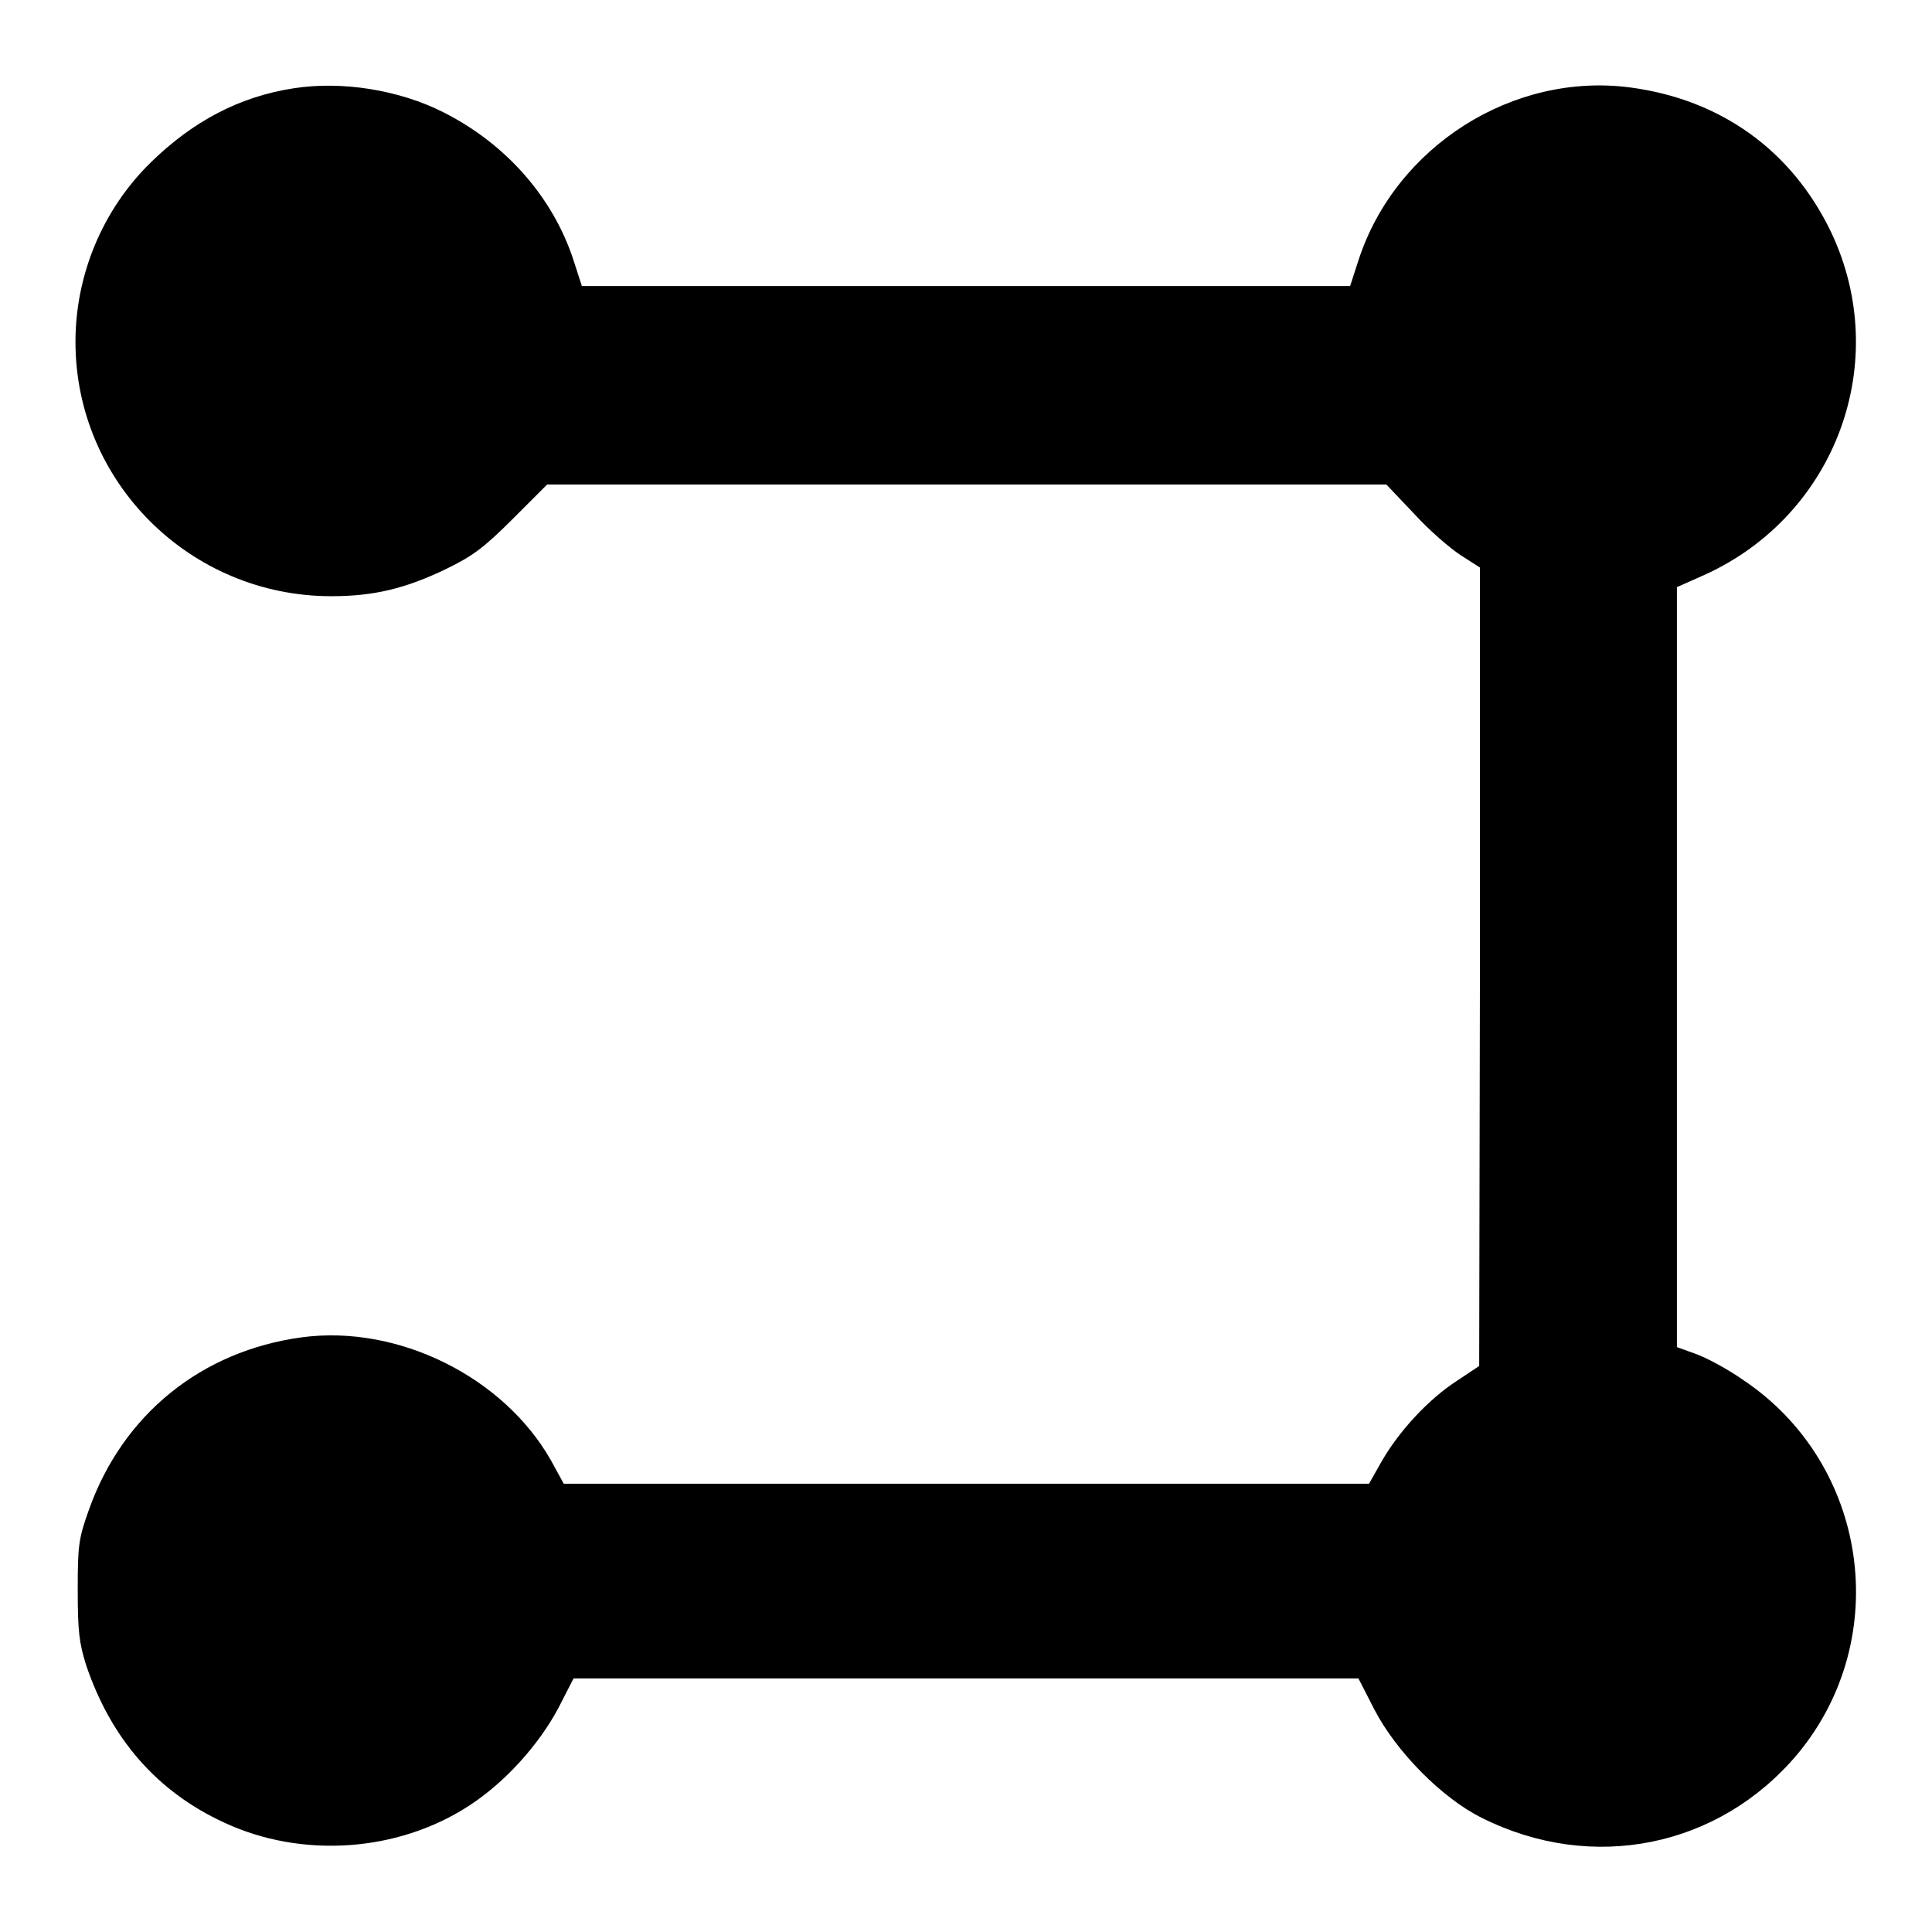
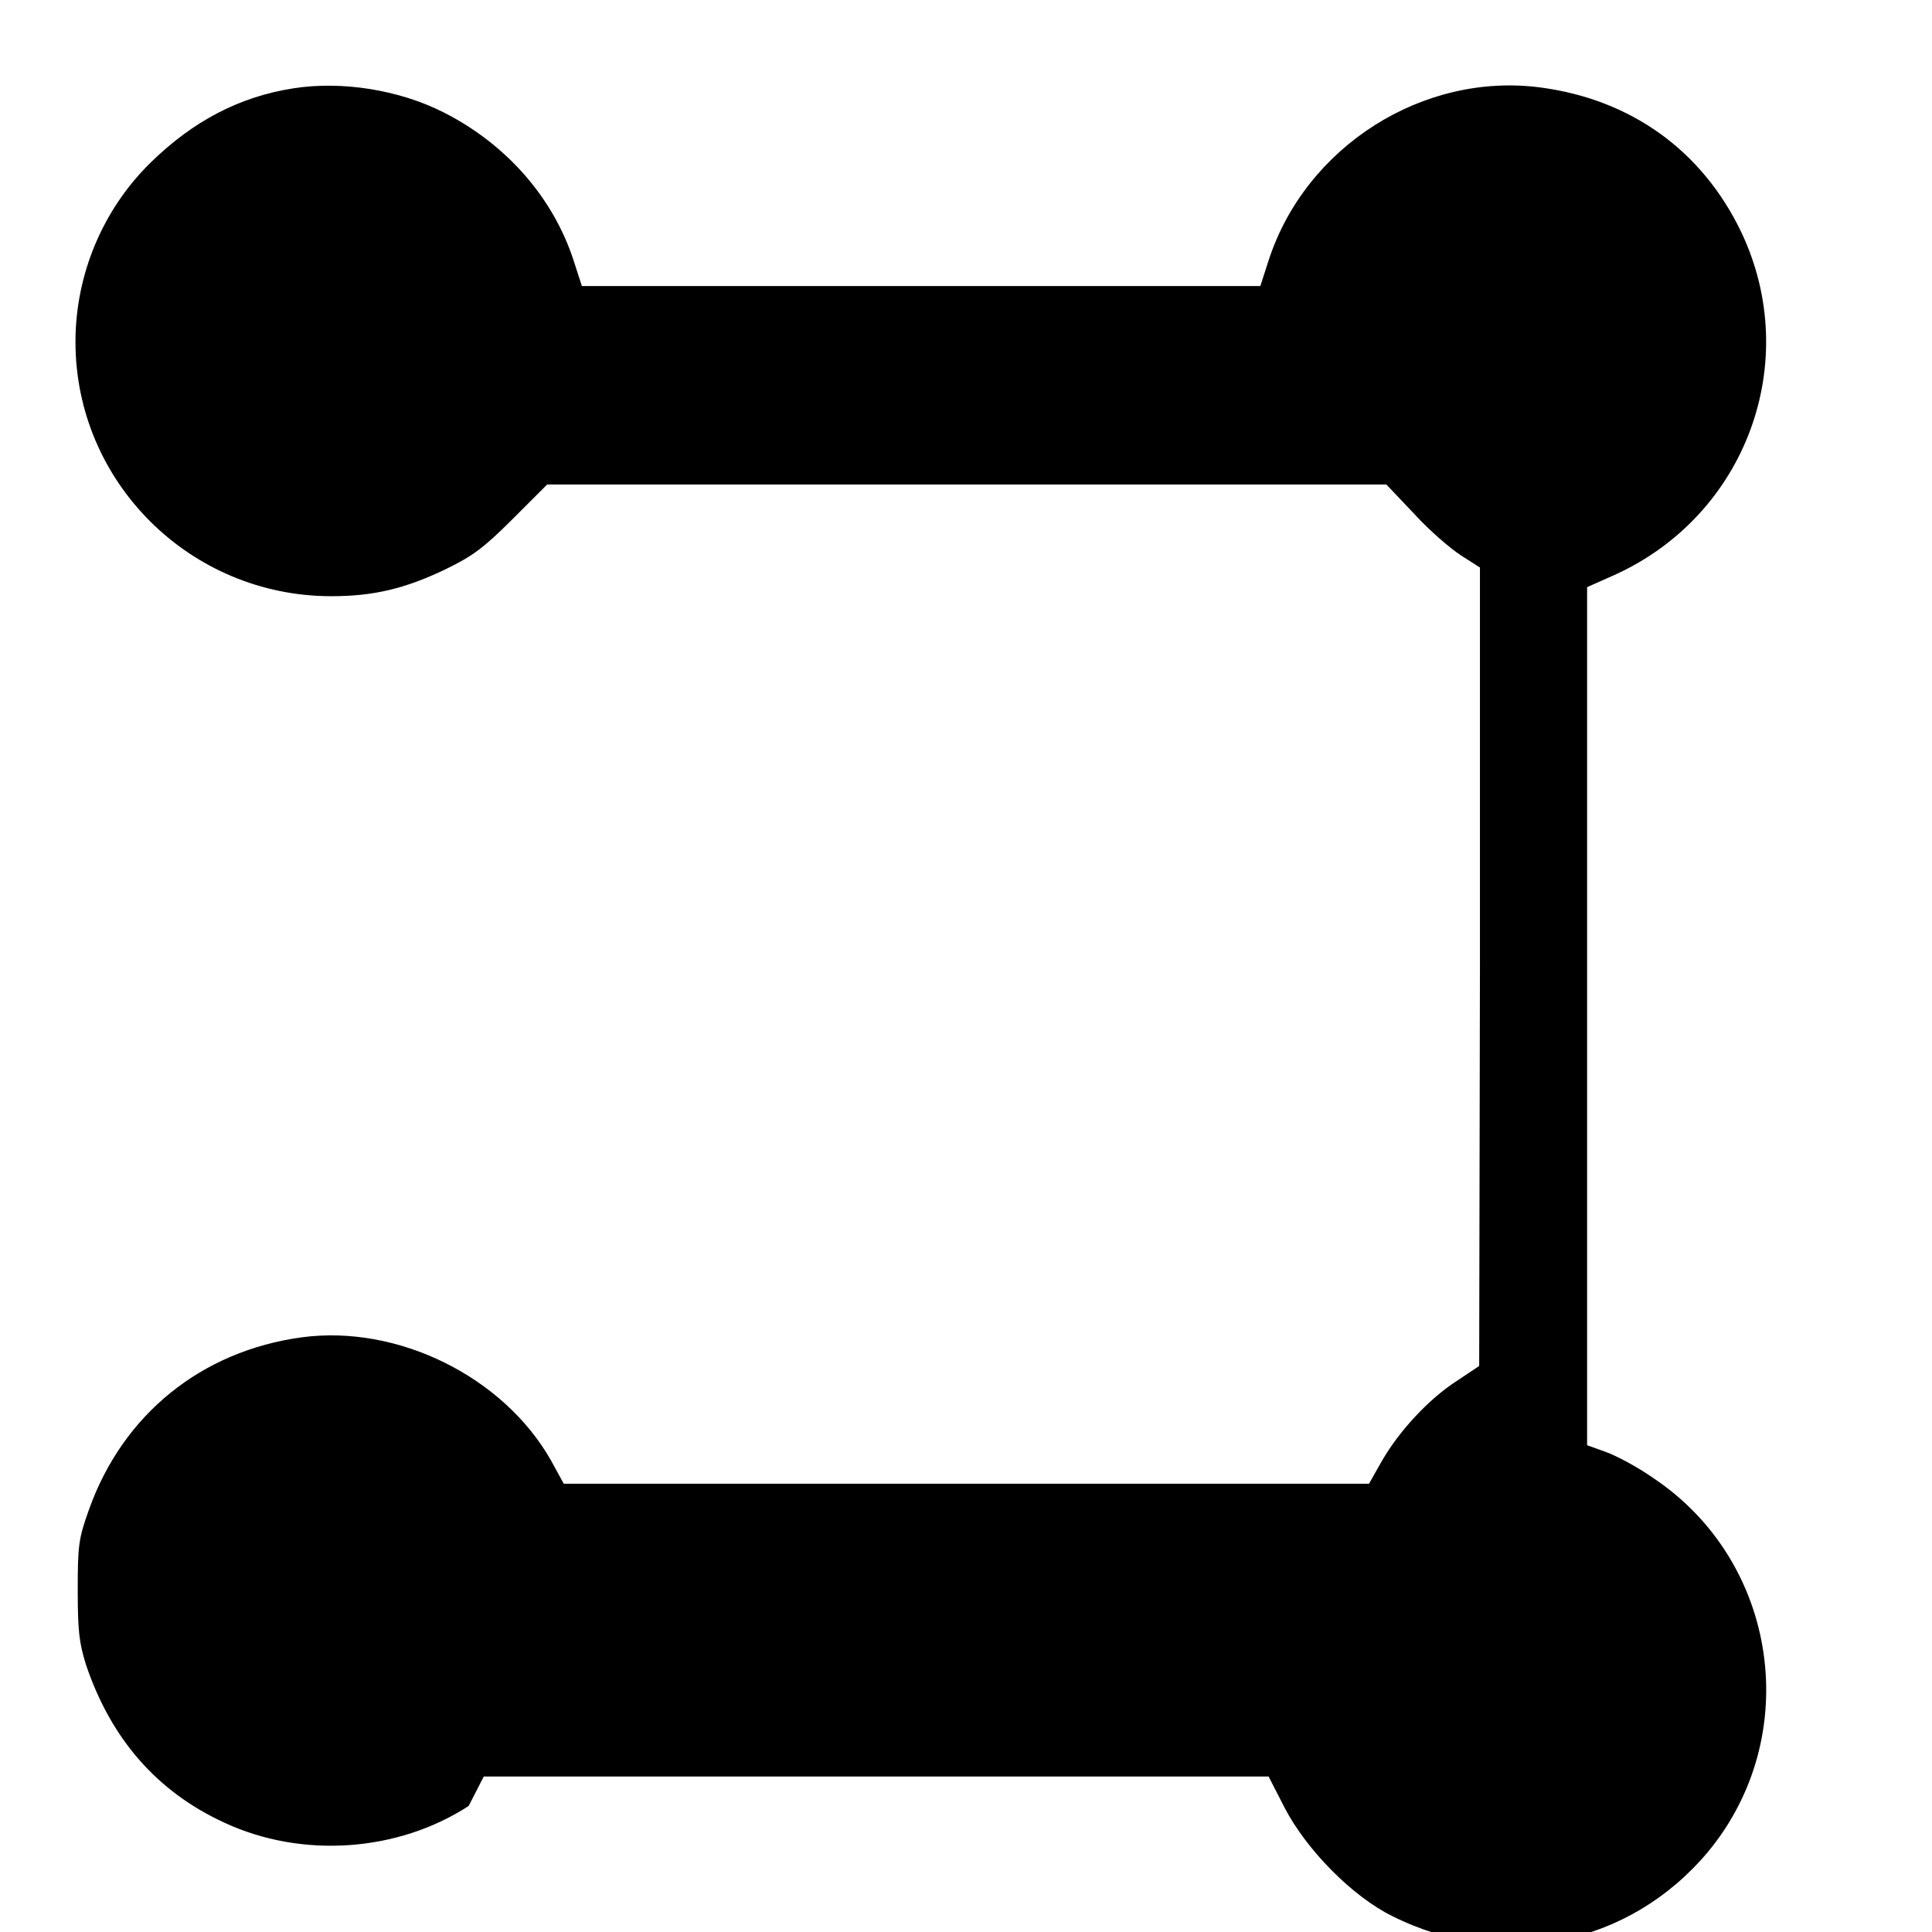
<svg xmlns="http://www.w3.org/2000/svg" version="1.1" x="0px" y="0px" viewBox="0 0 256 256" enable-background="new 0 0 256 256" xml:space="preserve">
  <g>
    <g>
      <g>
-         <path fill="#000000" d="M38.9,11.7c-7.1,1.1-13.3,4.3-19,9.9C13.6,27.8,10,36.4,10,45.3c0,18.6,15.2,33.7,33.9,33.7c5.6,0,9.8-1,15.2-3.6c3.5-1.7,5-2.8,8.8-6.6l4.6-4.6h55.6h55.6l3.7,3.9c2,2.2,4.8,4.6,6.2,5.5l2.5,1.6v52.9l-0.1,52.9l-3,2c-3.7,2.4-7.6,6.6-9.9,10.6l-1.7,3l-53.3,0H74.7l-1.7-3.1c-6.3-11.1-20.3-18-33-16.3C26.7,179,16.3,187.4,11.8,200c-1.4,3.9-1.5,4.8-1.5,10.7c0,5.5,0.2,7,1.1,9.9c3.3,9.8,9.4,16.8,18.3,20.9c10.3,4.8,23,3.9,32.4-2.2c4.8-3.1,9.3-8.1,11.9-13l2-3.9h52h52l2.1,4.1c2.9,5.6,9,11.8,14.3,14.4c14.6,7.3,31.4,3.9,41.8-8.5c12.7-15.3,9.4-38.5-7.3-49.6c-2-1.4-4.8-2.9-6.2-3.4l-2.5-0.9v-50.3V77.8l3.6-1.6c17.5-7.9,25-28.3,16.8-45.5c-5.2-10.8-14.6-17.5-26.5-19.1c-15.6-2.1-31.2,7.8-36.1,22.9l-1.1,3.4H128H77.1L76,34.5c-2.7-8.3-8.9-15.4-17.2-19.6C52.9,11.9,45.3,10.7,38.9,11.7z" />
+         <path fill="#000000" d="M38.9,11.7c-7.1,1.1-13.3,4.3-19,9.9C13.6,27.8,10,36.4,10,45.3c0,18.6,15.2,33.7,33.9,33.7c5.6,0,9.8-1,15.2-3.6c3.5-1.7,5-2.8,8.8-6.6l4.6-4.6h55.6h55.6l3.7,3.9c2,2.2,4.8,4.6,6.2,5.5l2.5,1.6v52.9l-0.1,52.9l-3,2c-3.7,2.4-7.6,6.6-9.9,10.6l-1.7,3l-53.3,0H74.7l-1.7-3.1c-6.3-11.1-20.3-18-33-16.3C26.7,179,16.3,187.4,11.8,200c-1.4,3.9-1.5,4.8-1.5,10.7c0,5.5,0.2,7,1.1,9.9c3.3,9.8,9.4,16.8,18.3,20.9c10.3,4.8,23,3.9,32.4-2.2l2-3.9h52h52l2.1,4.1c2.9,5.6,9,11.8,14.3,14.4c14.6,7.3,31.4,3.9,41.8-8.5c12.7-15.3,9.4-38.5-7.3-49.6c-2-1.4-4.8-2.9-6.2-3.4l-2.5-0.9v-50.3V77.8l3.6-1.6c17.5-7.9,25-28.3,16.8-45.5c-5.2-10.8-14.6-17.5-26.5-19.1c-15.6-2.1-31.2,7.8-36.1,22.9l-1.1,3.4H128H77.1L76,34.5c-2.7-8.3-8.9-15.4-17.2-19.6C52.9,11.9,45.3,10.7,38.9,11.7z" />
      </g>
    </g>
  </g>
</svg>